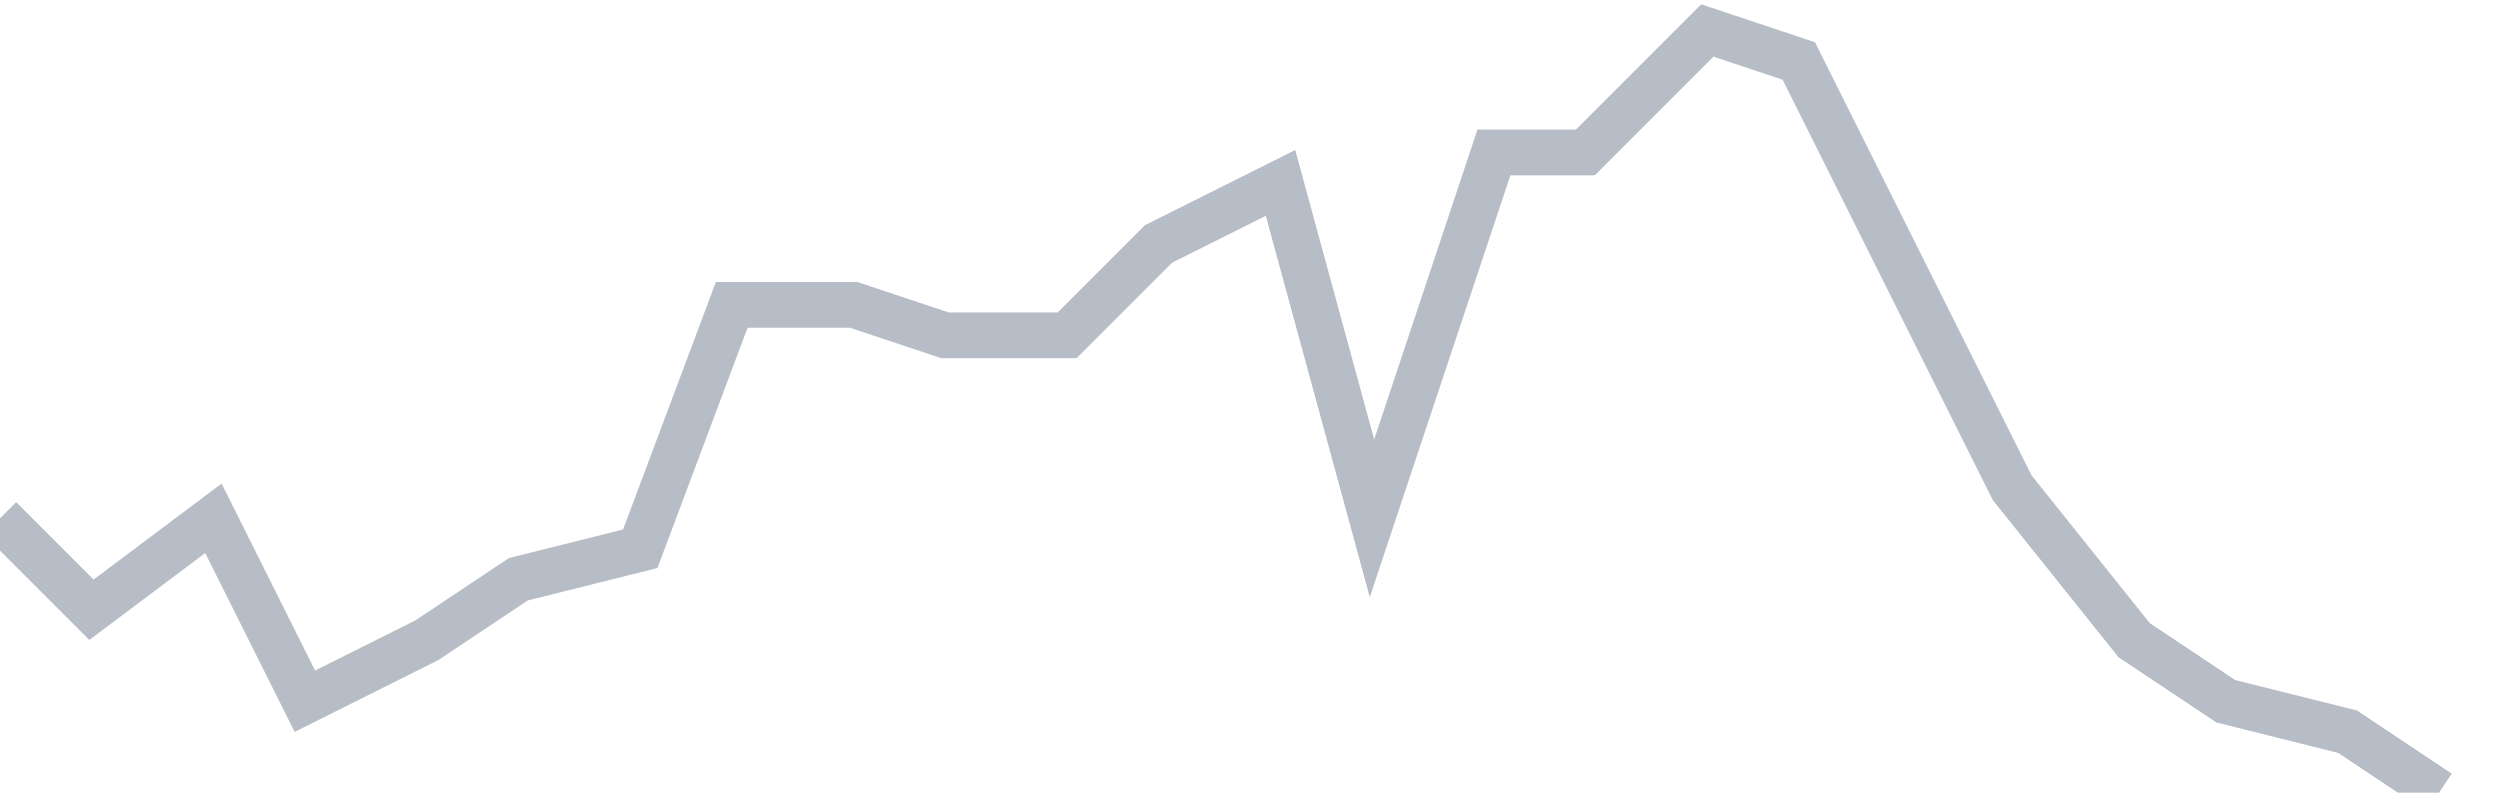
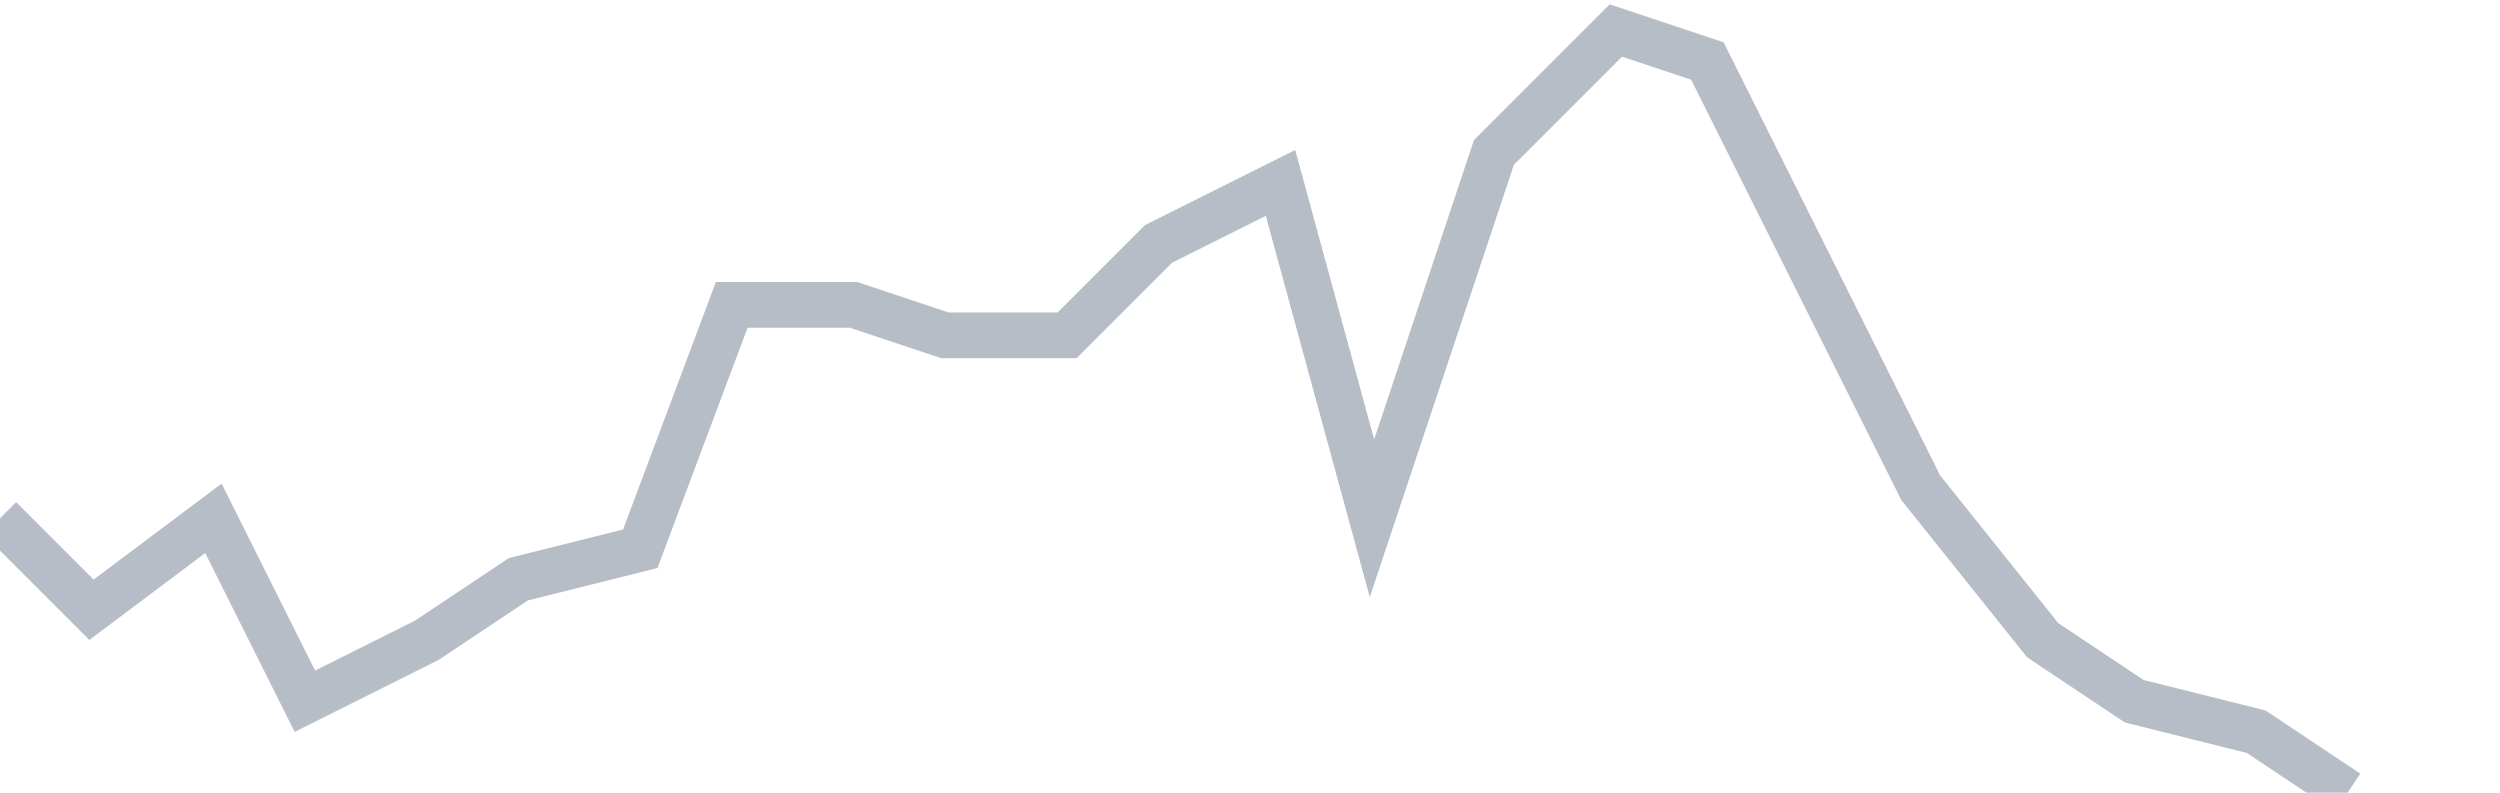
<svg xmlns="http://www.w3.org/2000/svg" width="82" height="26" fill="none">
-   <path d="M0 17l3 3 4-3 3 6 4-2 3-2 4-1 3-8h4l3 1h4l3-3 4-2 3 11 4-12h3l4-4 3 1 4 8 3 6 4 5 3 2 4 1 3 2" stroke="#B7BDC6" stroke-width="1.5" />
+   <path d="M0 17l3 3 4-3 3 6 4-2 3-2 4-1 3-8h4l3 1h4l3-3 4-2 3 11 4-12l4-4 3 1 4 8 3 6 4 5 3 2 4 1 3 2" stroke="#B7BDC6" stroke-width="1.5" />
</svg>